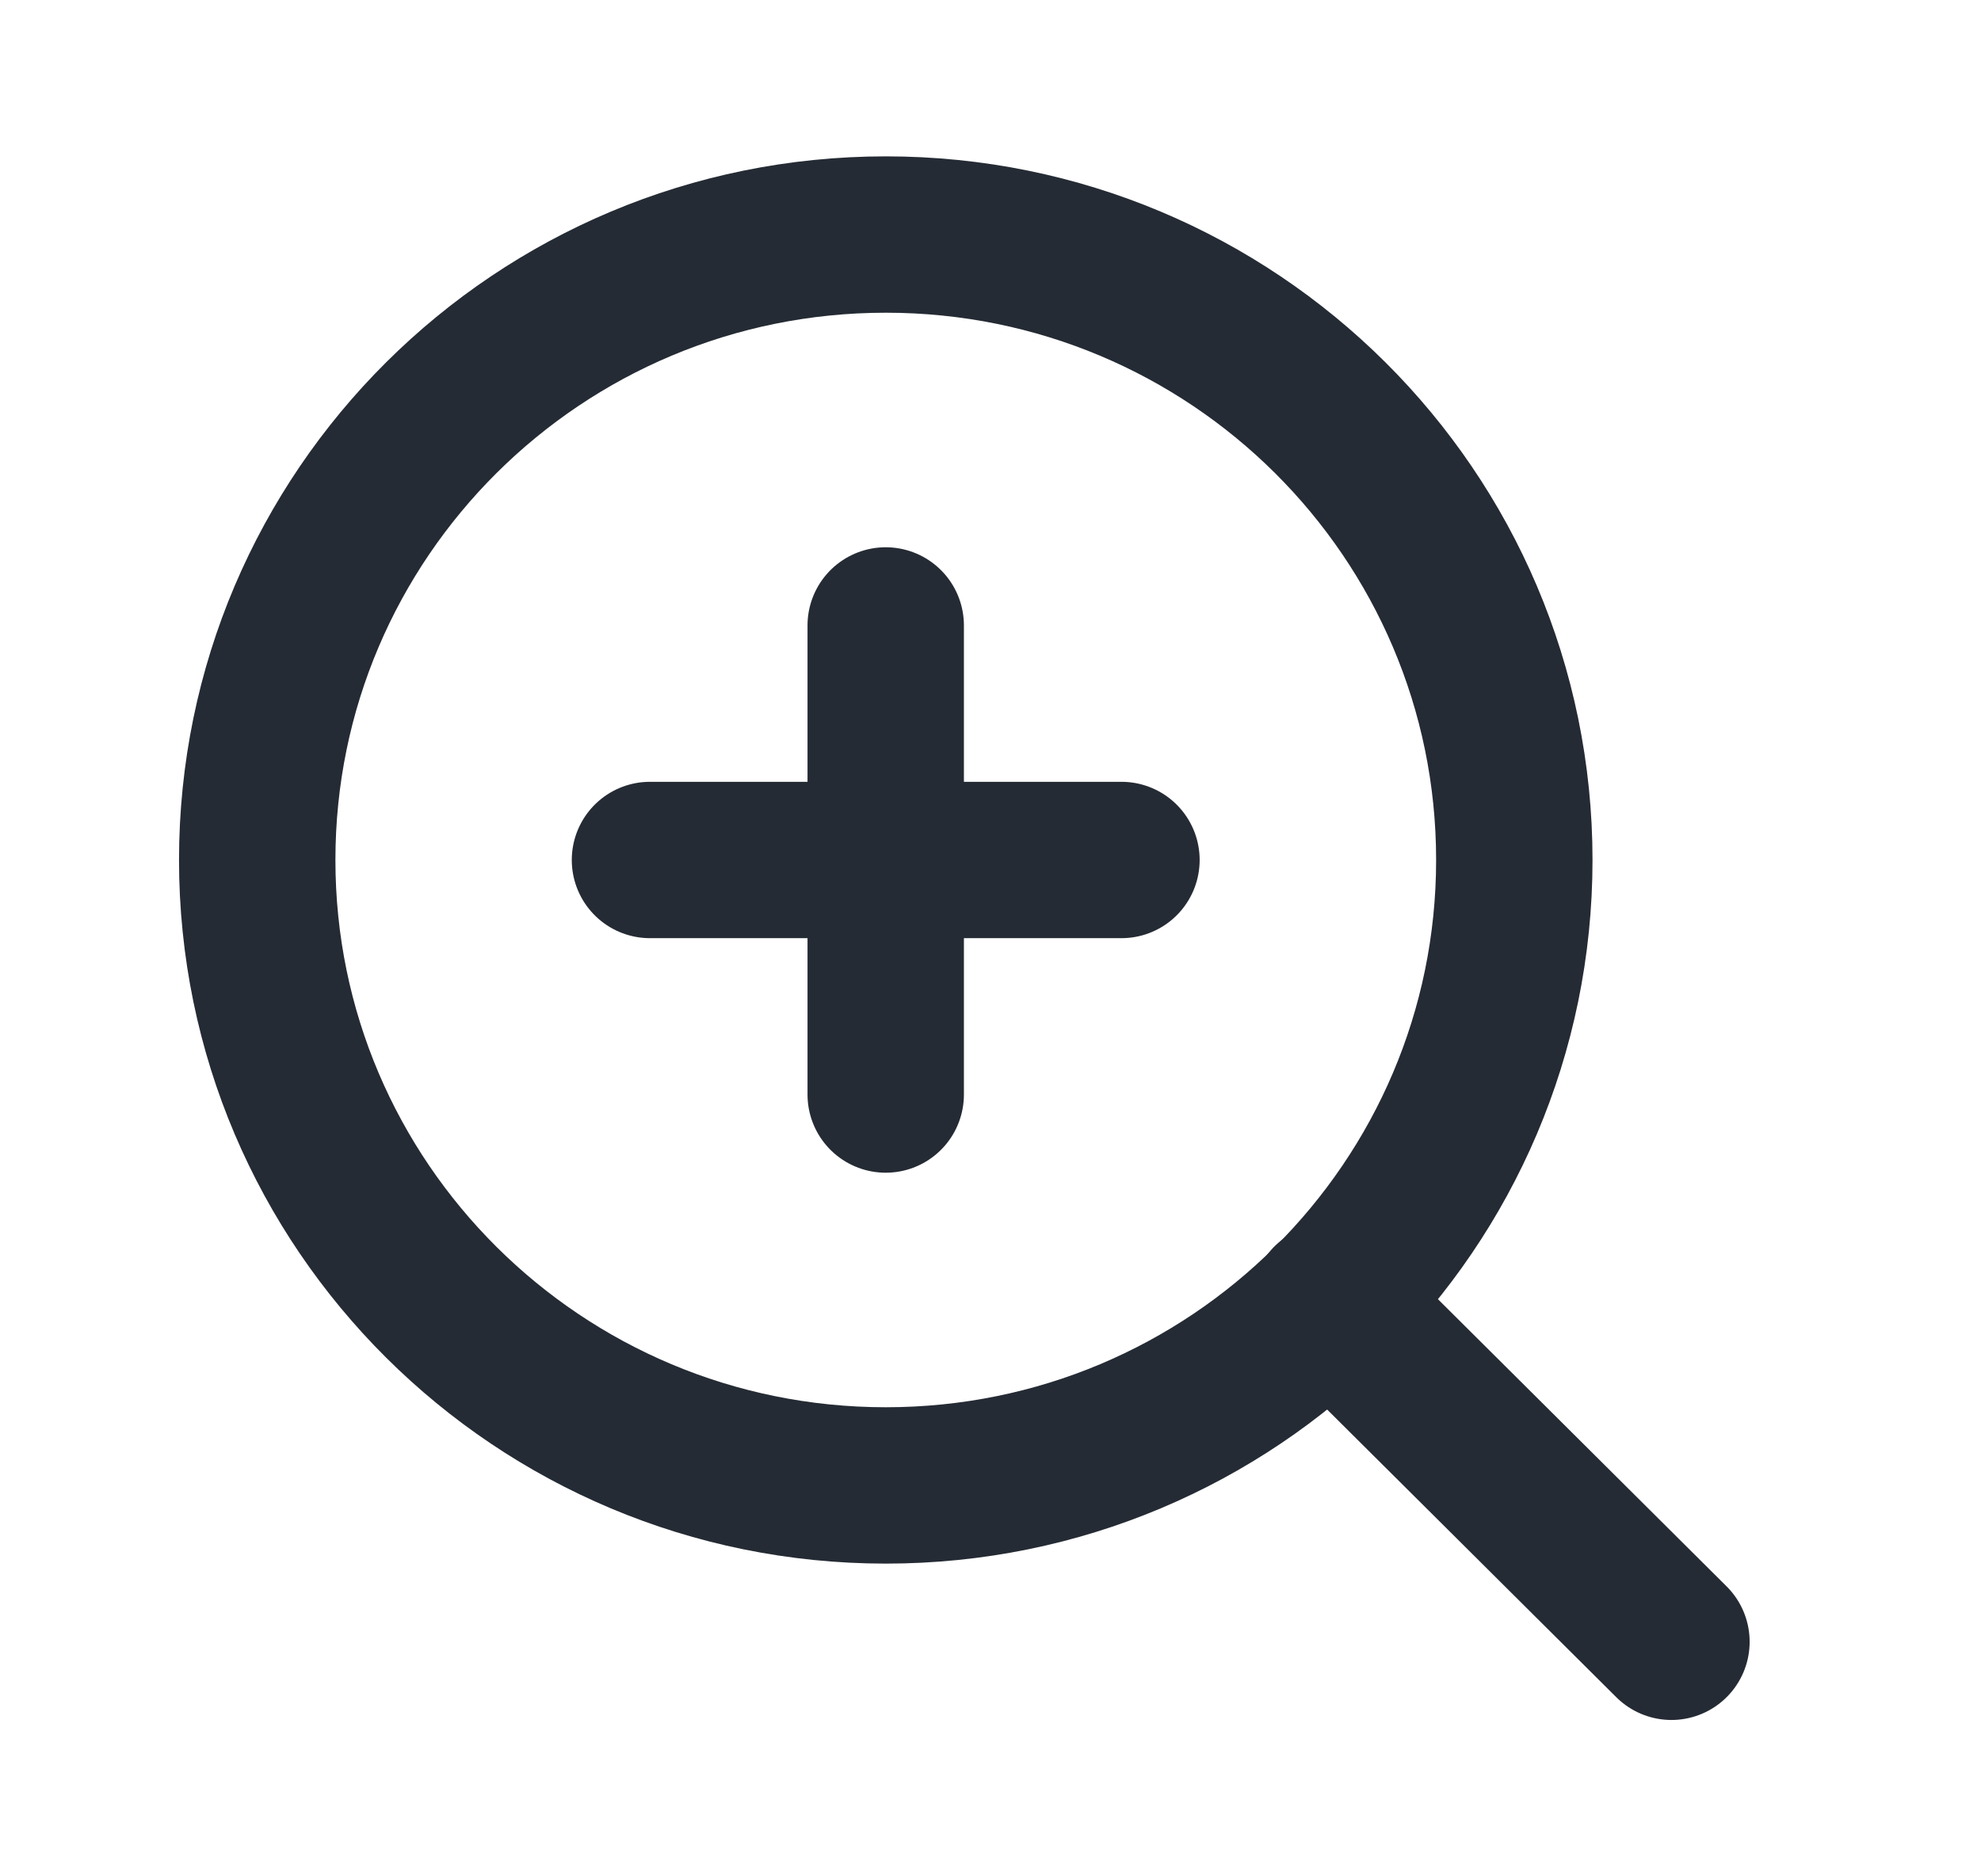
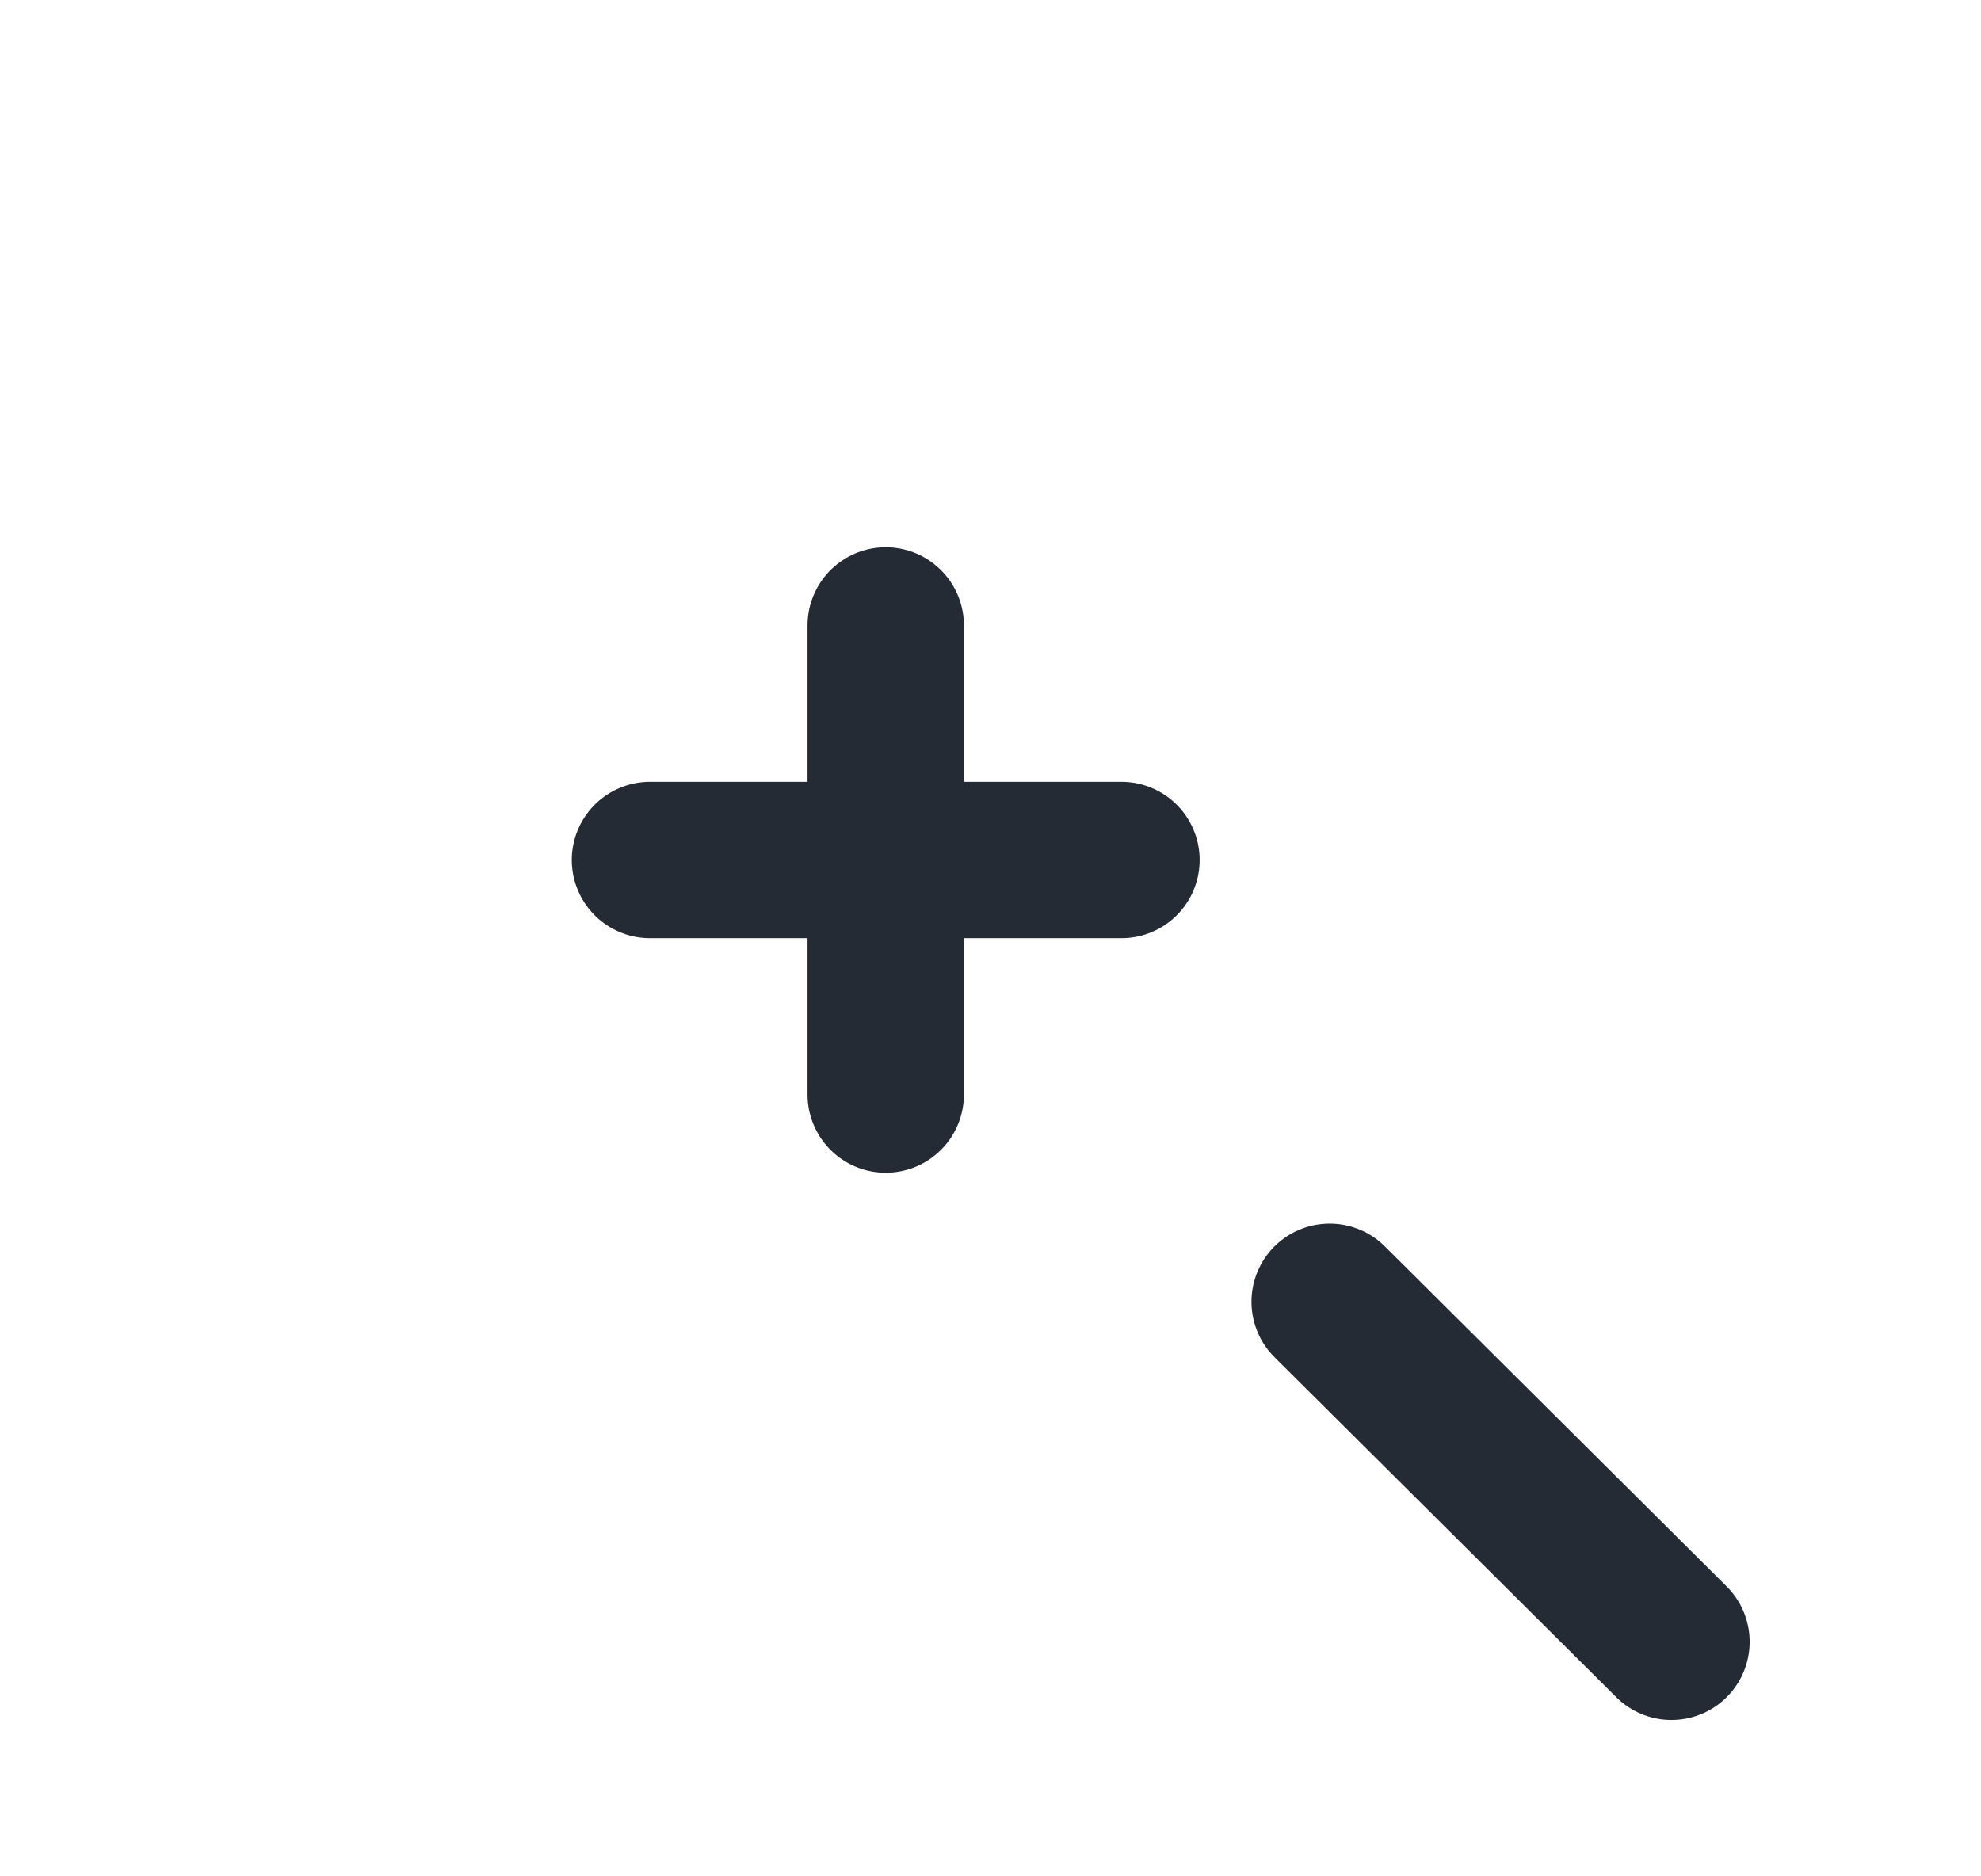
<svg xmlns="http://www.w3.org/2000/svg" width="19" height="18" viewBox="0 0 19 18" fill="none">
-   <path d="M8.496 14.25C11.825 14.25 14.524 11.564 14.524 8.25C14.524 4.936 11.825 2.25 8.496 2.25C5.166 2.25 2.467 4.936 2.467 8.25C2.467 11.564 5.166 14.25 8.496 14.25Z" stroke="#252B34" stroke-width="1.5" stroke-linecap="round" stroke-linejoin="round" />
  <path d="M16.031 15.75L12.753 12.488" stroke="#252B34" stroke-width="1.5" stroke-linecap="round" stroke-linejoin="round" />
  <path d="M8.495 6V10.5" stroke="#252B34" stroke-width="1.5" stroke-linecap="round" stroke-linejoin="round" />
  <path d="M6.234 8.25H10.756" stroke="#252B34" stroke-width="1.5" stroke-linecap="round" stroke-linejoin="round" />
</svg>